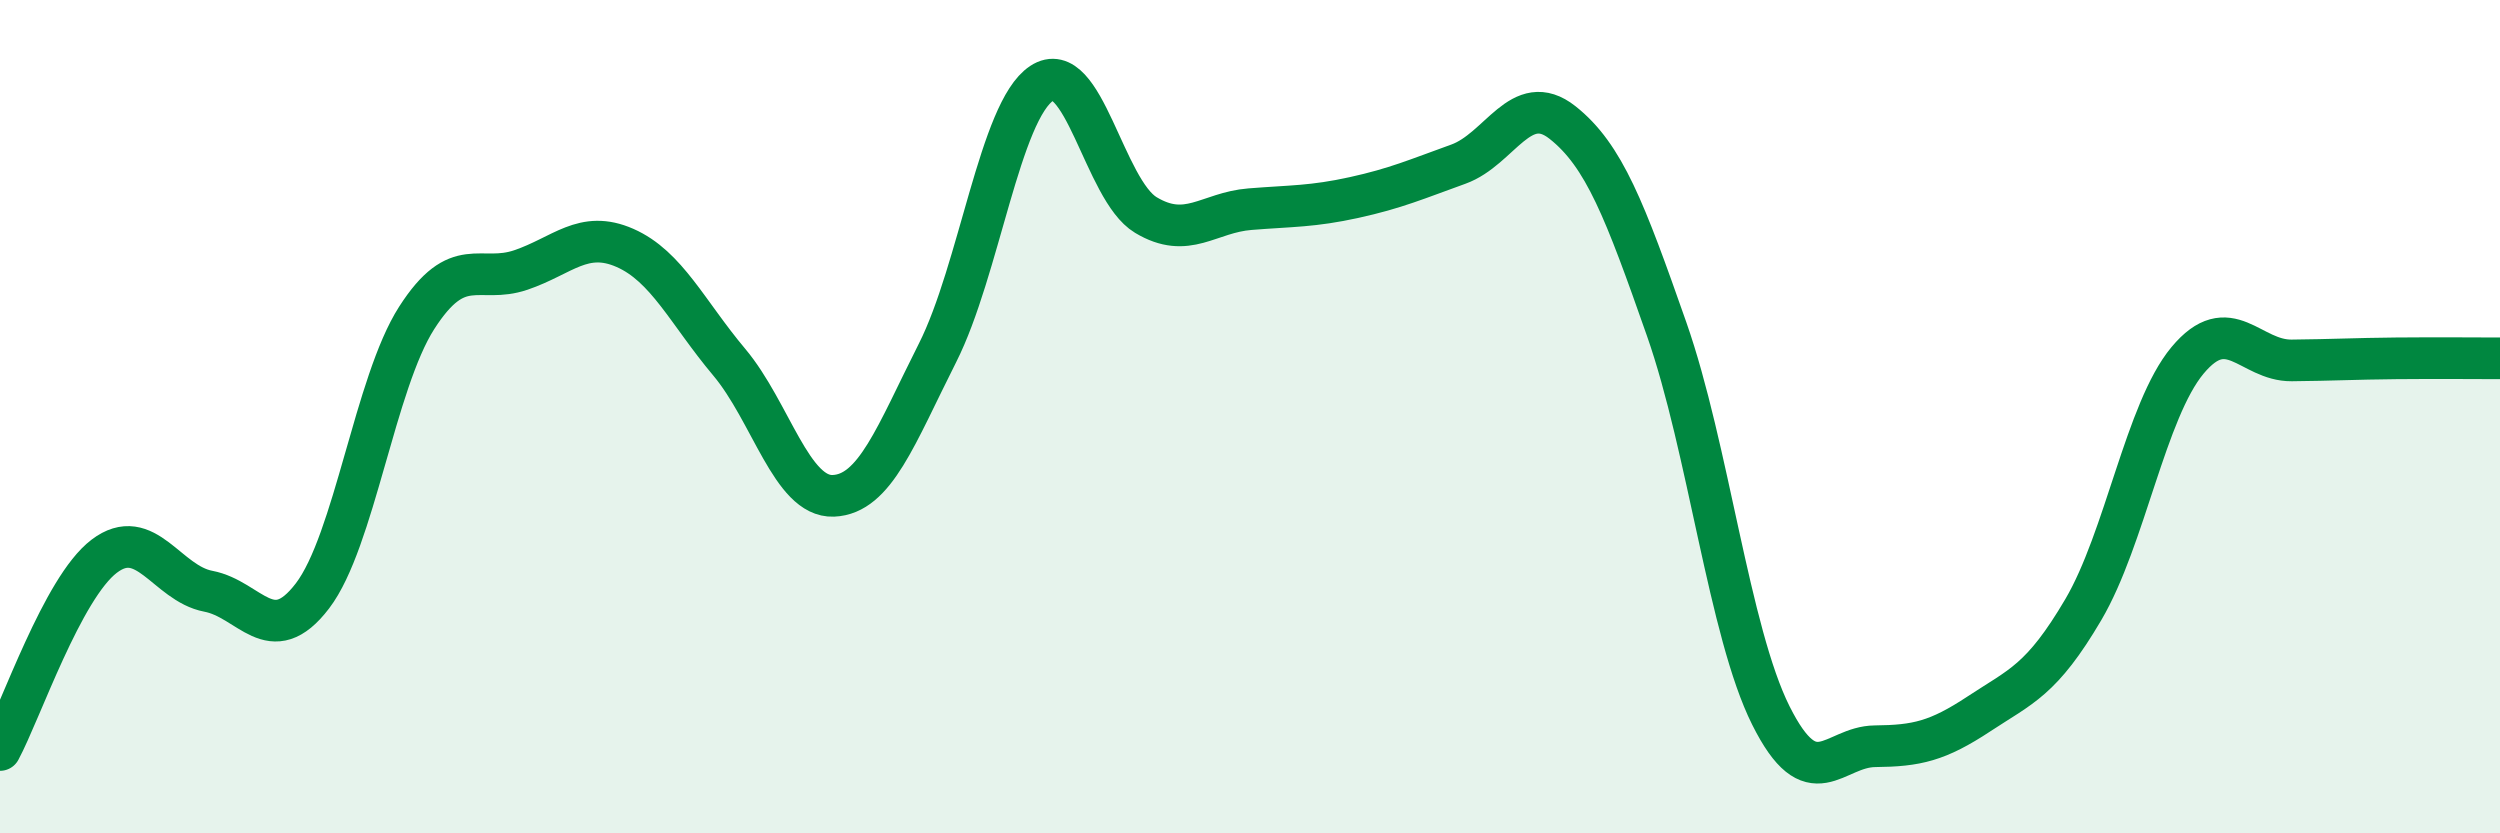
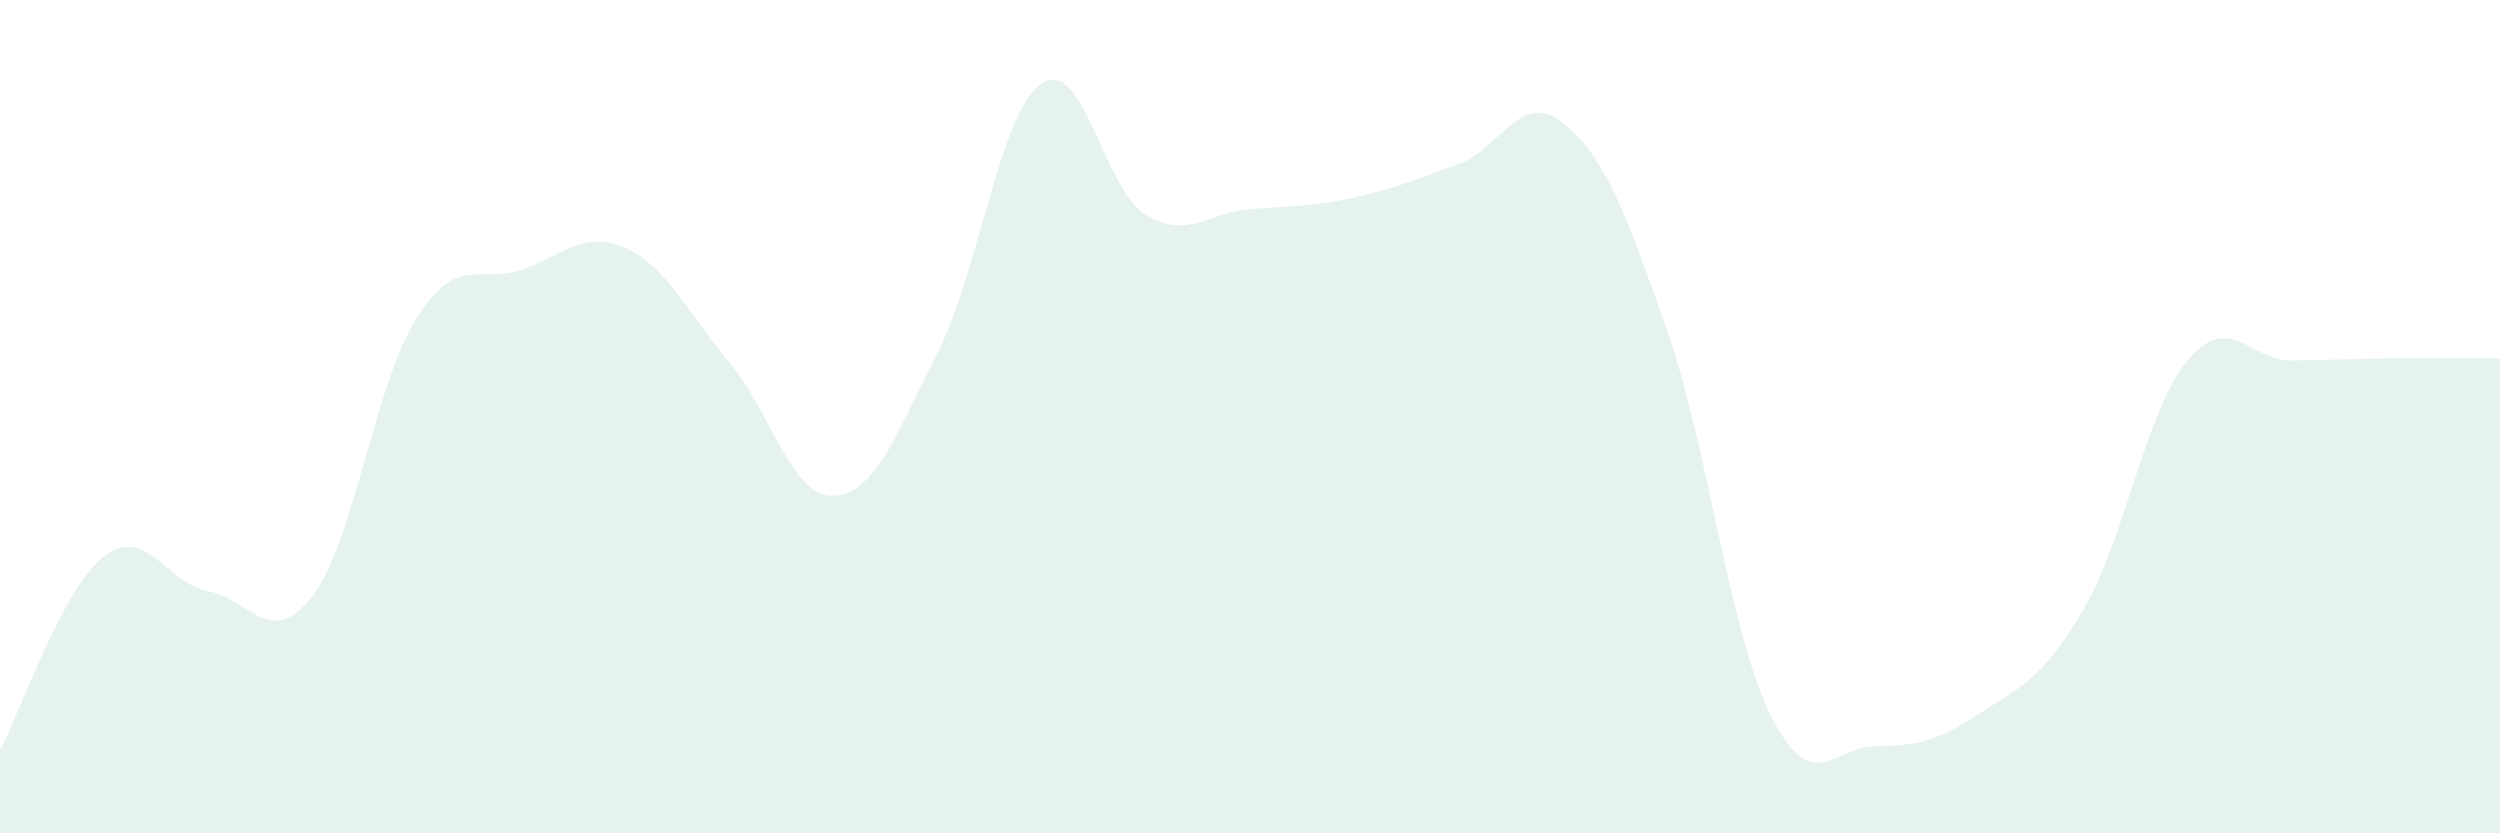
<svg xmlns="http://www.w3.org/2000/svg" width="60" height="20" viewBox="0 0 60 20">
  <path d="M 0,18 C 0.5,17.07 1.5,14.11 2.5,13.35 C 3.5,12.59 4,14 5,14.19 C 6,14.38 6.5,15.61 7.5,14.3 C 8.5,12.99 9,9.19 10,7.63 C 11,6.07 11.5,6.82 12.5,6.48 C 13.5,6.14 14,5.51 15,5.95 C 16,6.39 16.5,7.5 17.5,8.69 C 18.5,9.88 19,11.94 20,11.9 C 21,11.86 21.5,10.45 22.5,8.47 C 23.5,6.49 24,2.66 25,2 C 26,1.34 26.5,4.56 27.5,5.16 C 28.5,5.76 29,5.1 30,5.02 C 31,4.94 31.5,4.96 32.5,4.74 C 33.5,4.52 34,4.3 35,3.94 C 36,3.58 36.5,2.15 37.5,2.94 C 38.5,3.73 39,5.05 40,7.9 C 41,10.75 41.5,15.17 42.5,17.17 C 43.5,19.17 44,17.92 45,17.91 C 46,17.9 46.5,17.79 47.5,17.13 C 48.5,16.47 49,16.33 50,14.63 C 51,12.93 51.5,9.85 52.5,8.65 C 53.5,7.45 54,8.66 55,8.65 C 56,8.64 56.5,8.61 57.5,8.6 C 58.5,8.59 59.5,8.6 60,8.6L60 20L0 20Z" fill="#008740" opacity="0.1" stroke-linecap="round" stroke-linejoin="round" />
-   <path d="M 0,18 C 0.5,17.07 1.5,14.11 2.5,13.35 C 3.5,12.59 4,14 5,14.19 C 6,14.38 6.5,15.61 7.5,14.3 C 8.5,12.99 9,9.19 10,7.63 C 11,6.07 11.5,6.82 12.5,6.48 C 13.5,6.14 14,5.51 15,5.95 C 16,6.39 16.5,7.5 17.5,8.69 C 18.5,9.88 19,11.94 20,11.9 C 21,11.86 21.5,10.45 22.5,8.47 C 23.5,6.49 24,2.66 25,2 C 26,1.34 26.5,4.56 27.5,5.16 C 28.5,5.76 29,5.1 30,5.02 C 31,4.94 31.5,4.96 32.5,4.74 C 33.5,4.52 34,4.3 35,3.94 C 36,3.58 36.5,2.15 37.5,2.94 C 38.5,3.73 39,5.05 40,7.9 C 41,10.75 41.5,15.17 42.5,17.17 C 43.5,19.17 44,17.92 45,17.91 C 46,17.9 46.5,17.79 47.5,17.13 C 48.5,16.47 49,16.33 50,14.63 C 51,12.93 51.5,9.85 52.5,8.65 C 53.5,7.45 54,8.66 55,8.65 C 56,8.64 56.5,8.61 57.5,8.6 C 58.5,8.59 59.5,8.6 60,8.6" stroke="#008740" stroke-width="1" fill="none" stroke-linecap="round" stroke-linejoin="round" />
</svg>